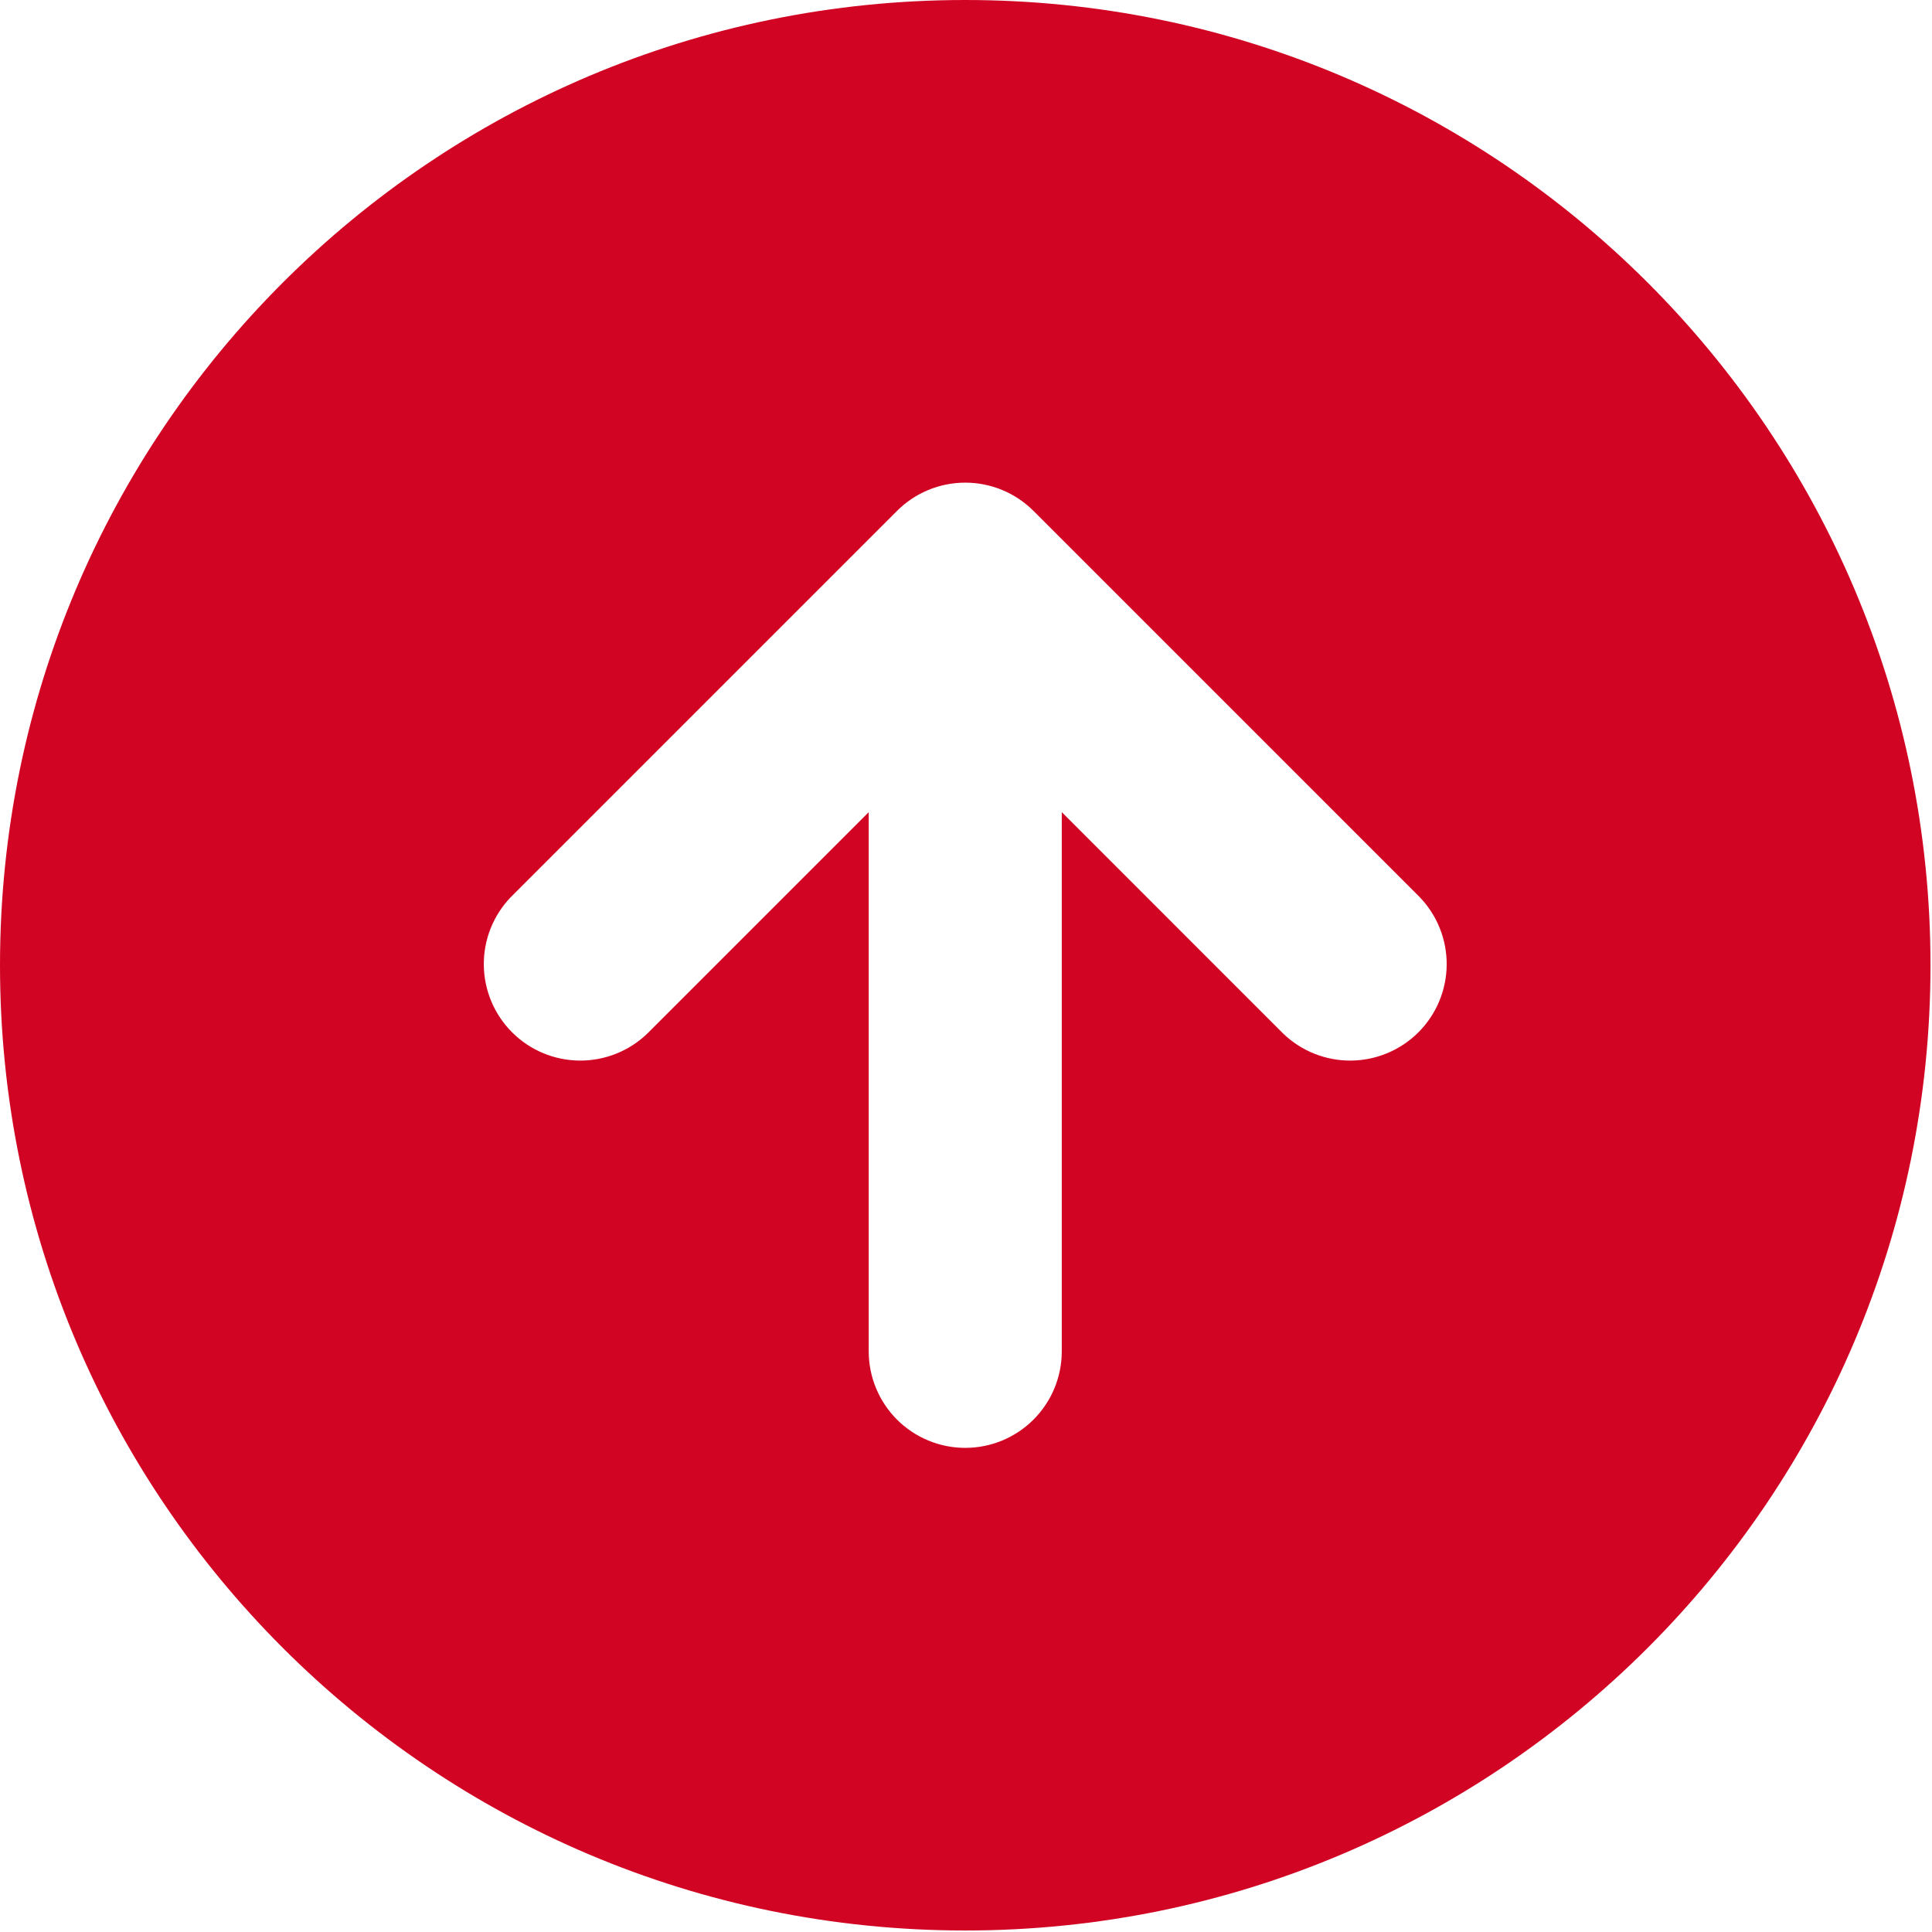
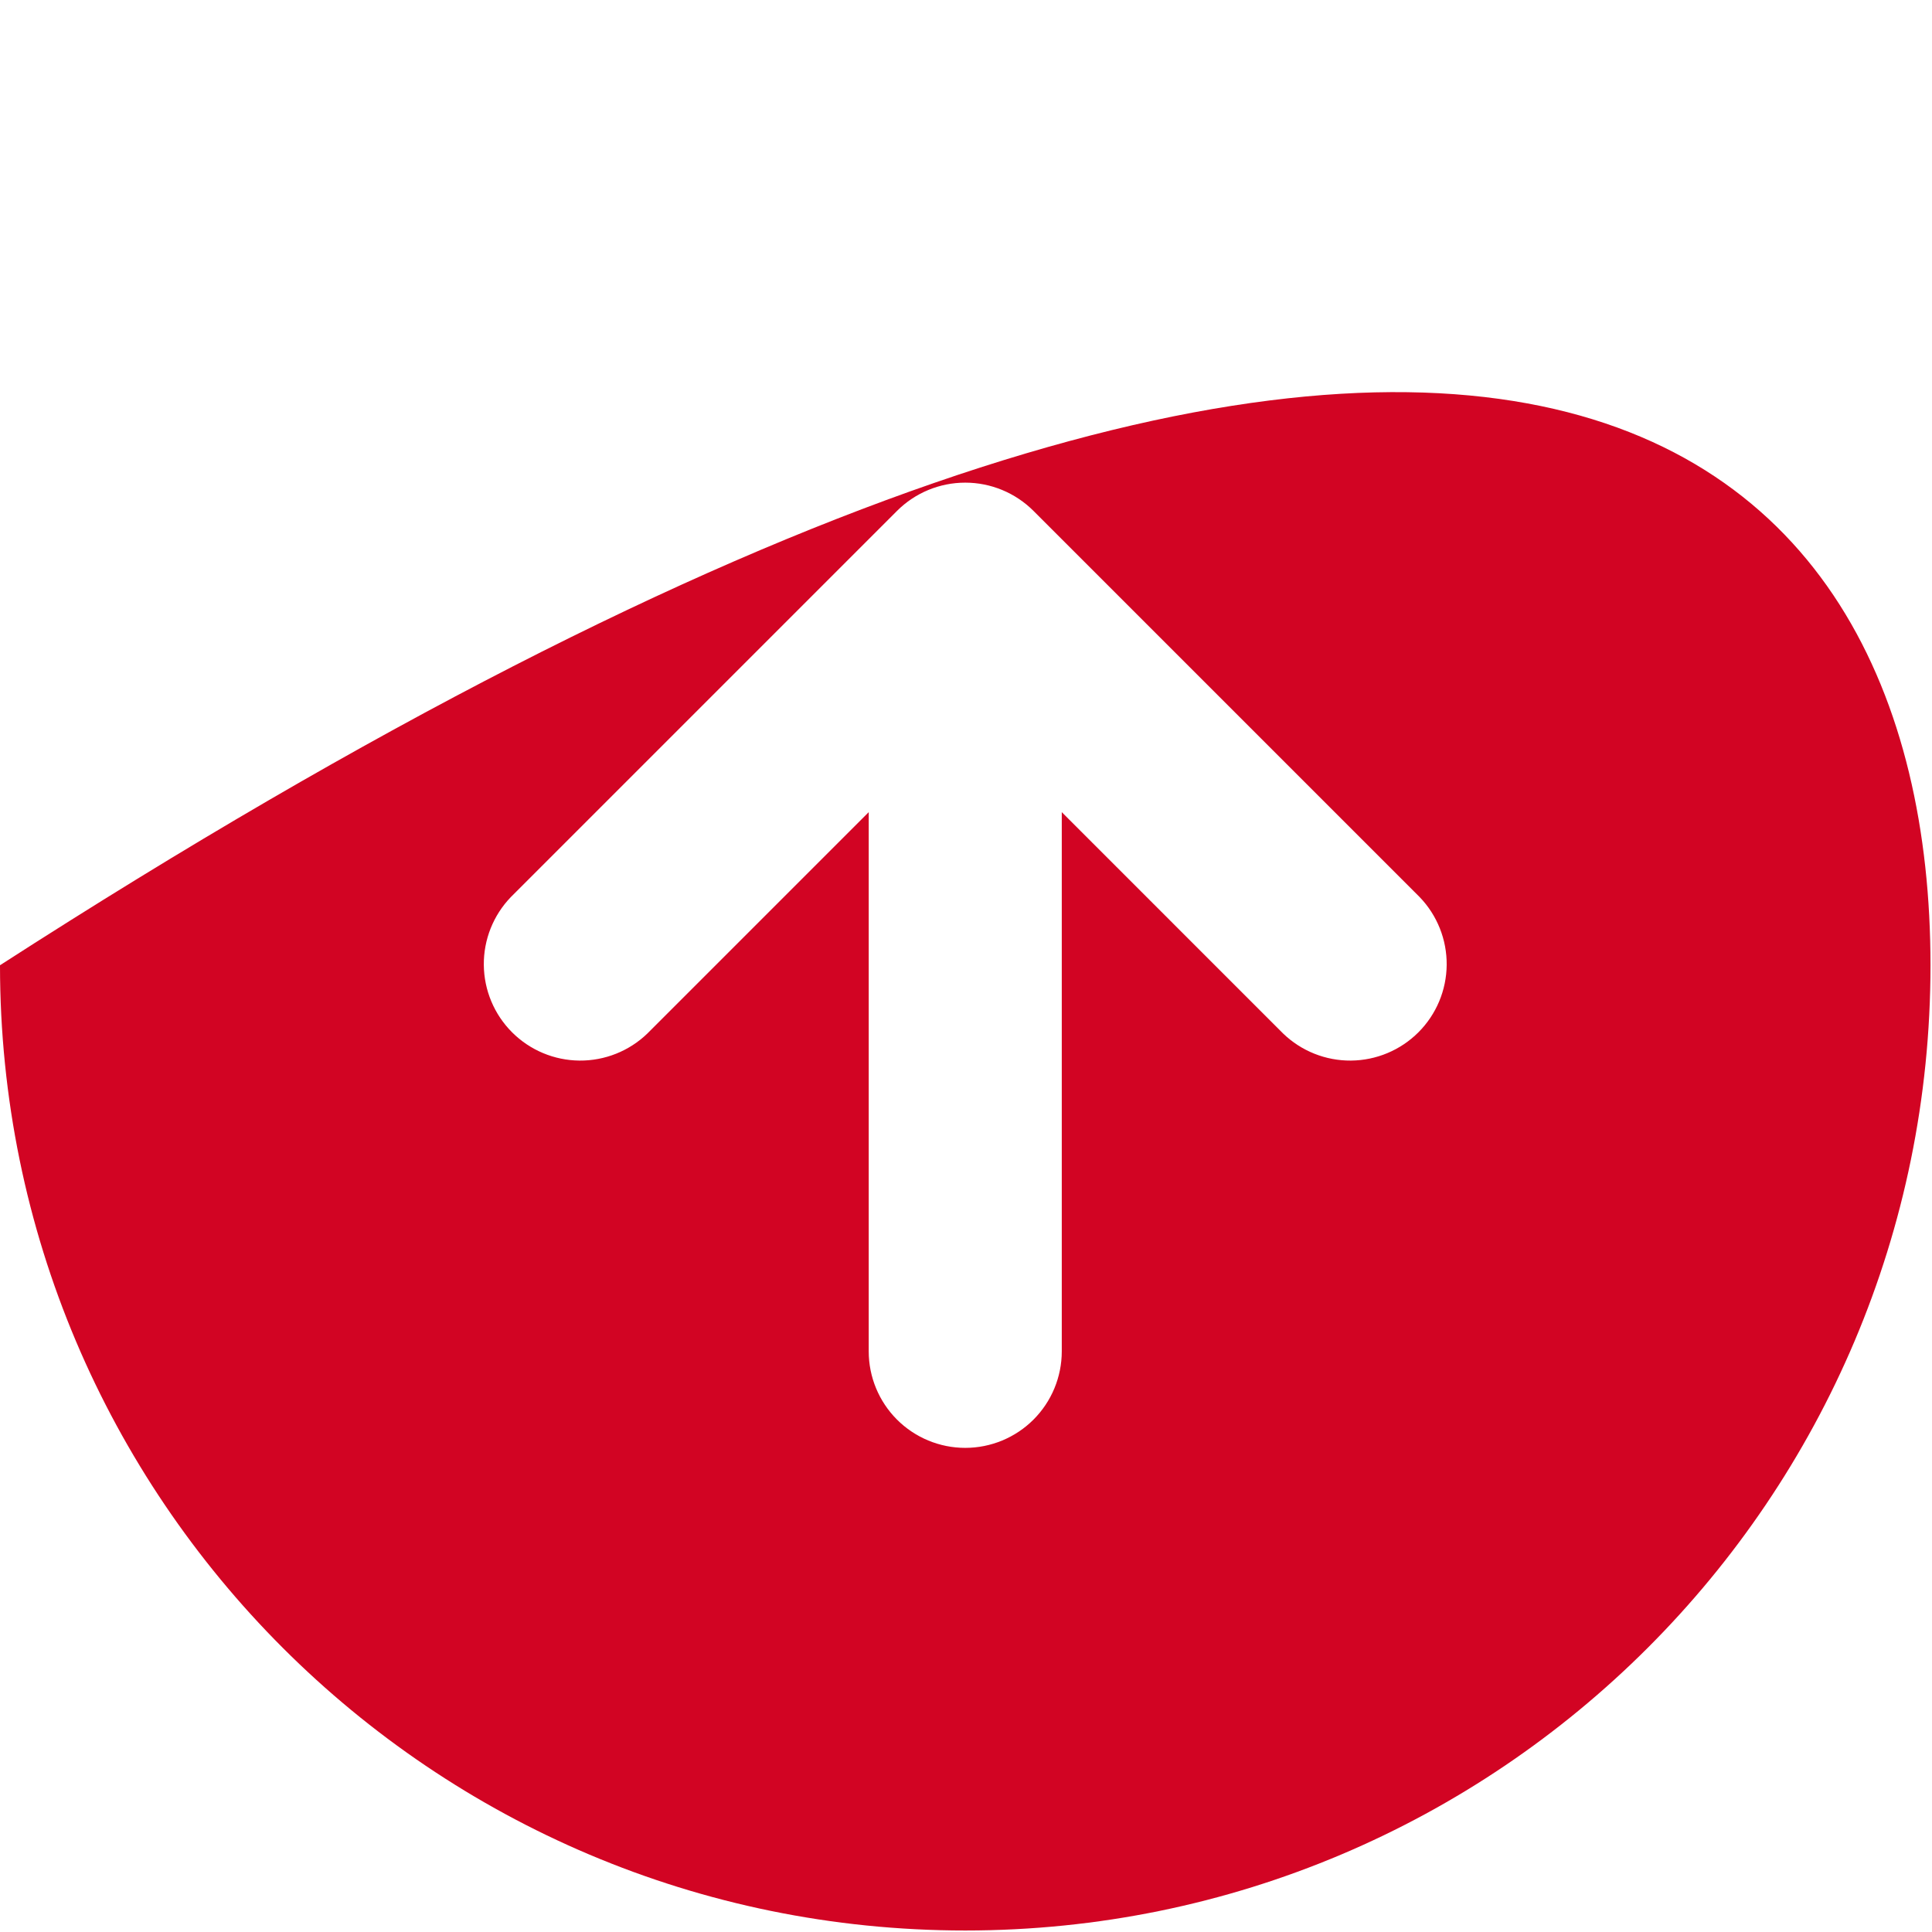
<svg xmlns="http://www.w3.org/2000/svg" width="427" height="427" viewBox="0 0 427 427" fill="none">
-   <path fill-rule="evenodd" clip-rule="evenodd" d="M0 213.333C0 95.509 95.509 0 213.333 0C331.157 0 426.667 95.509 426.667 213.333C426.667 331.157 331.157 426.667 213.333 426.667C95.509 426.667 0 331.157 0 213.333ZM198.251 112.917C202.251 108.918 207.677 106.671 213.333 106.671C218.99 106.671 224.415 108.918 228.416 112.917L313.749 198.251C317.635 202.274 319.786 207.663 319.737 213.257C319.689 218.85 317.445 224.201 313.49 228.156C309.534 232.111 304.183 234.355 298.59 234.404C292.996 234.452 287.608 232.302 283.584 228.416L234.667 179.499V298.667C234.667 304.325 232.419 309.751 228.418 313.752C224.418 317.752 218.991 320 213.333 320C207.675 320 202.249 317.752 198.248 313.752C194.248 309.751 192 304.325 192 298.667V179.499L143.083 228.416C139.059 232.302 133.67 234.452 128.077 234.404C122.483 234.355 117.133 232.111 113.177 228.156C109.222 224.201 106.978 218.85 106.93 213.257C106.881 207.663 109.031 202.274 112.917 198.251L198.251 112.917Z" fill="#D20423" />
+   <path fill-rule="evenodd" clip-rule="evenodd" d="M0 213.333C331.157 0 426.667 95.509 426.667 213.333C426.667 331.157 331.157 426.667 213.333 426.667C95.509 426.667 0 331.157 0 213.333ZM198.251 112.917C202.251 108.918 207.677 106.671 213.333 106.671C218.99 106.671 224.415 108.918 228.416 112.917L313.749 198.251C317.635 202.274 319.786 207.663 319.737 213.257C319.689 218.85 317.445 224.201 313.49 228.156C309.534 232.111 304.183 234.355 298.59 234.404C292.996 234.452 287.608 232.302 283.584 228.416L234.667 179.499V298.667C234.667 304.325 232.419 309.751 228.418 313.752C224.418 317.752 218.991 320 213.333 320C207.675 320 202.249 317.752 198.248 313.752C194.248 309.751 192 304.325 192 298.667V179.499L143.083 228.416C139.059 232.302 133.67 234.452 128.077 234.404C122.483 234.355 117.133 232.111 113.177 228.156C109.222 224.201 106.978 218.85 106.93 213.257C106.881 207.663 109.031 202.274 112.917 198.251L198.251 112.917Z" fill="#D20423" />
</svg>